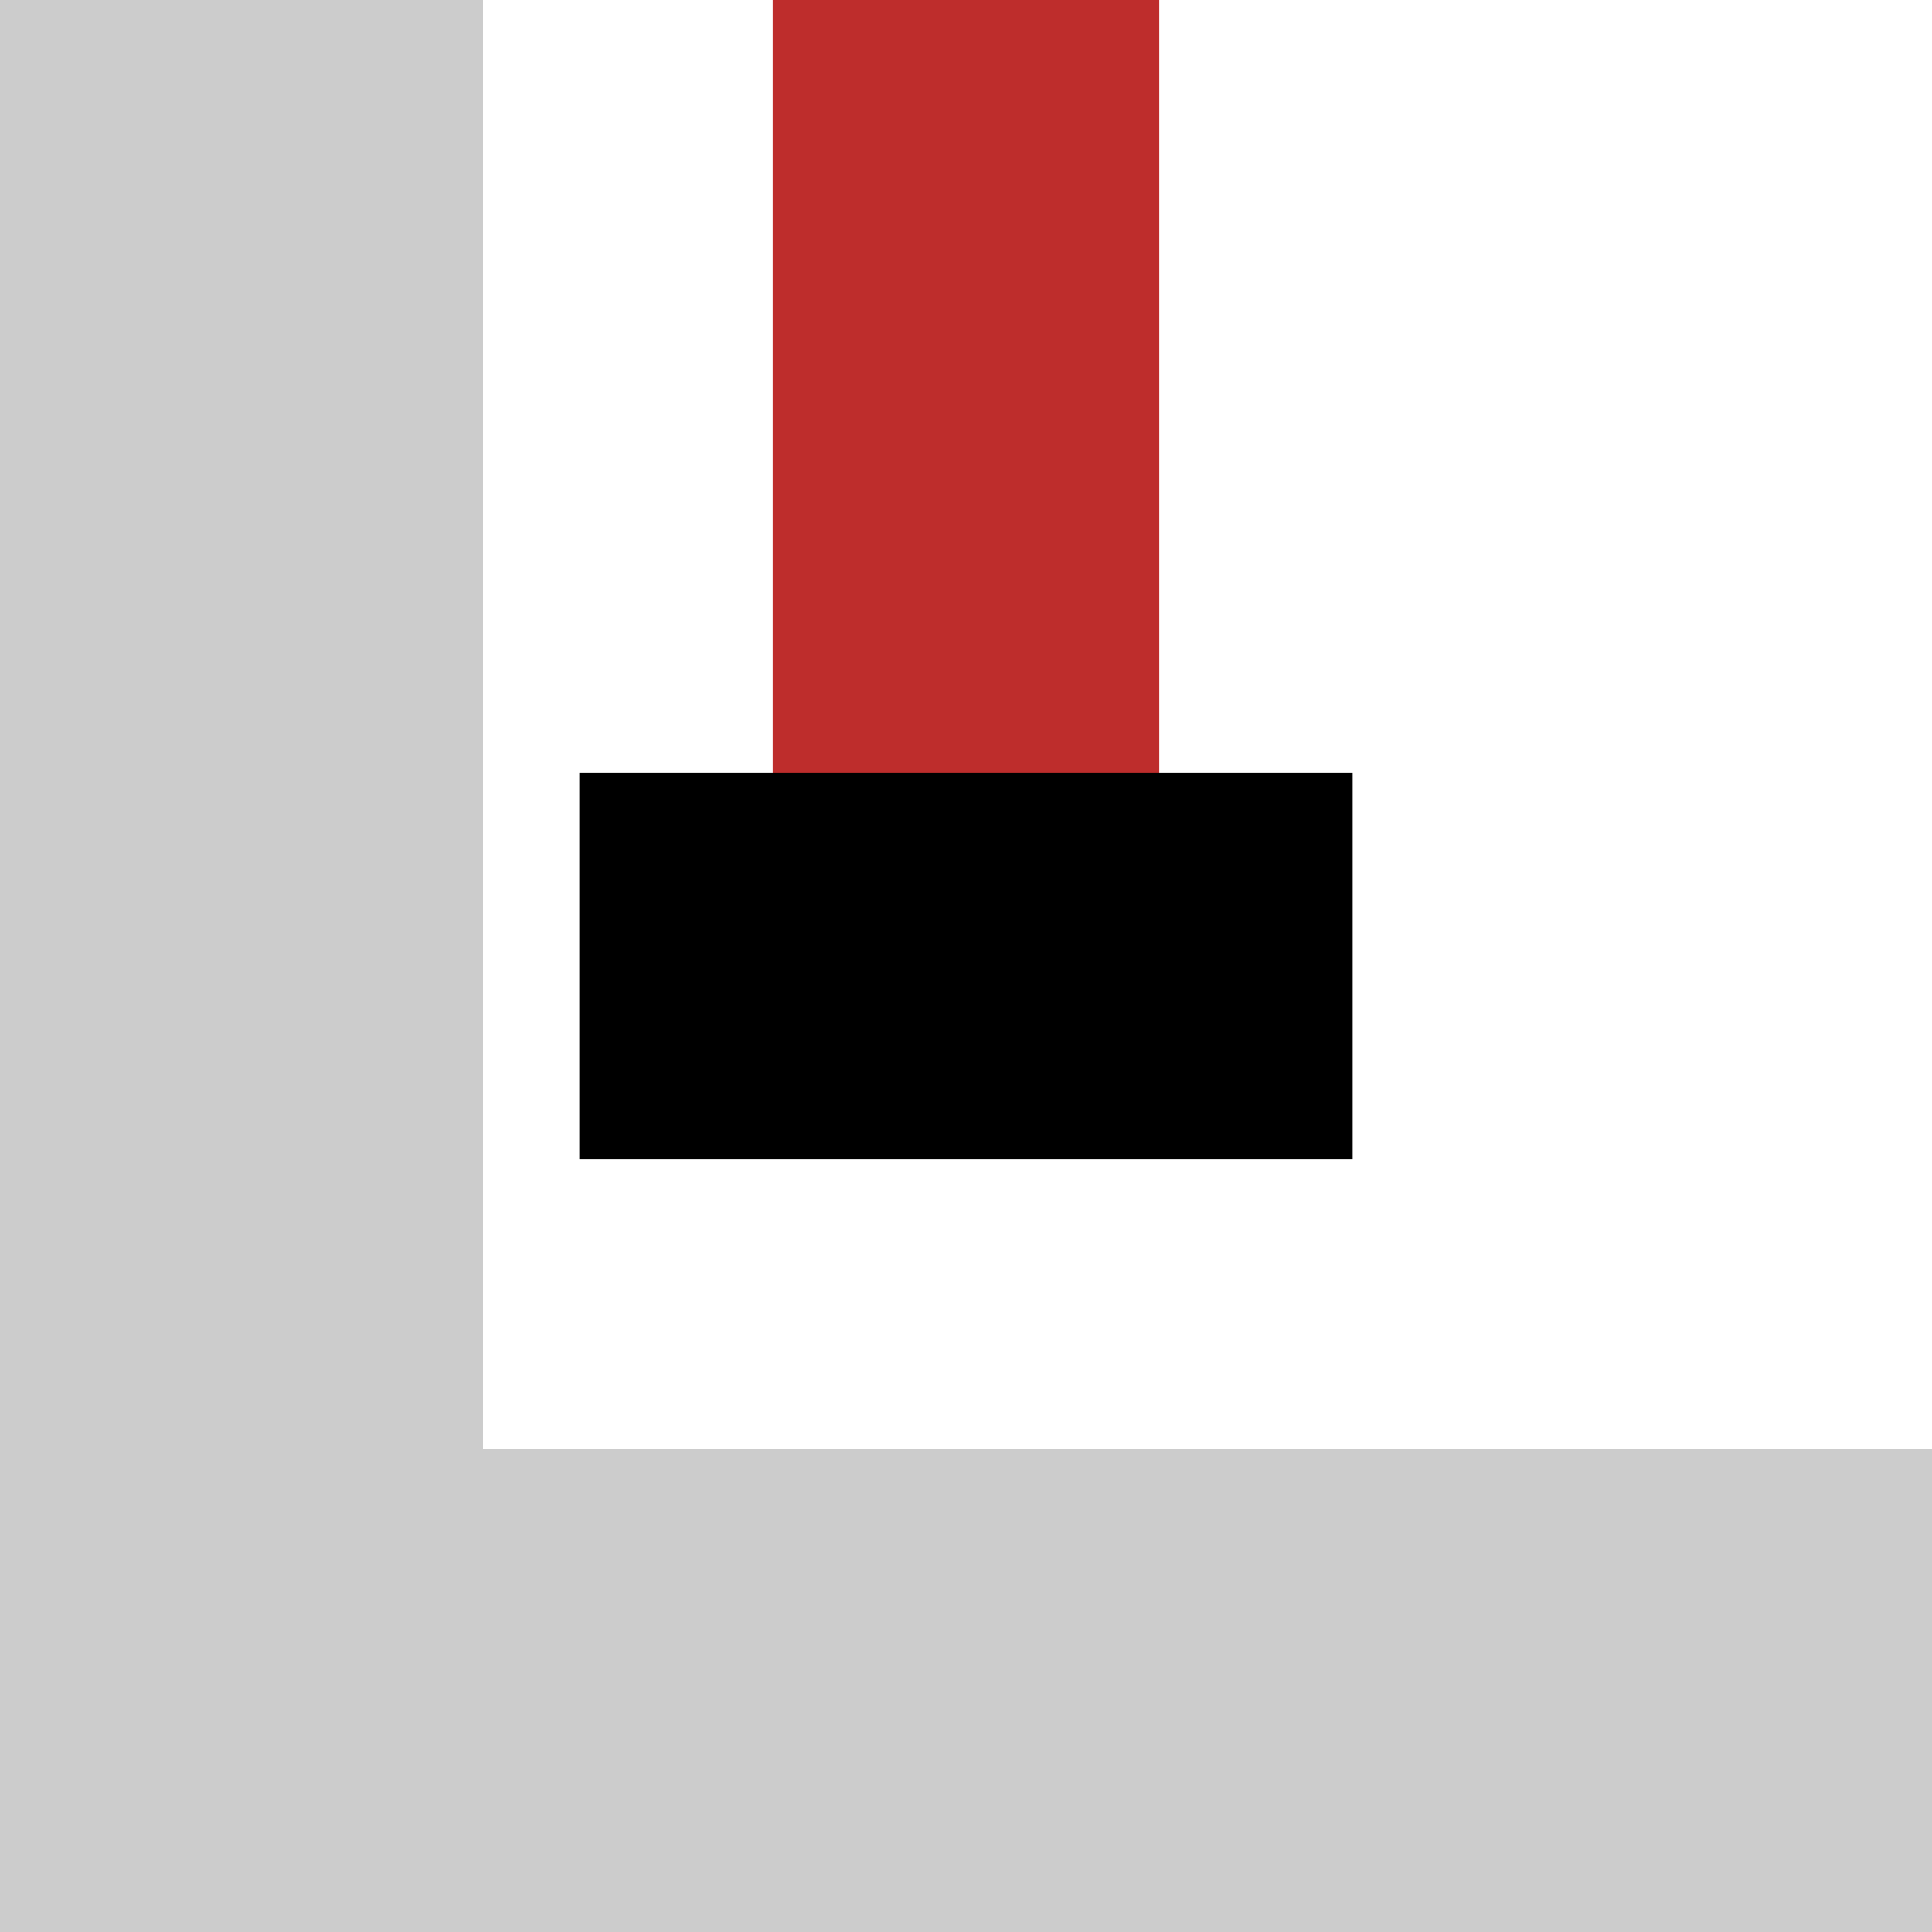
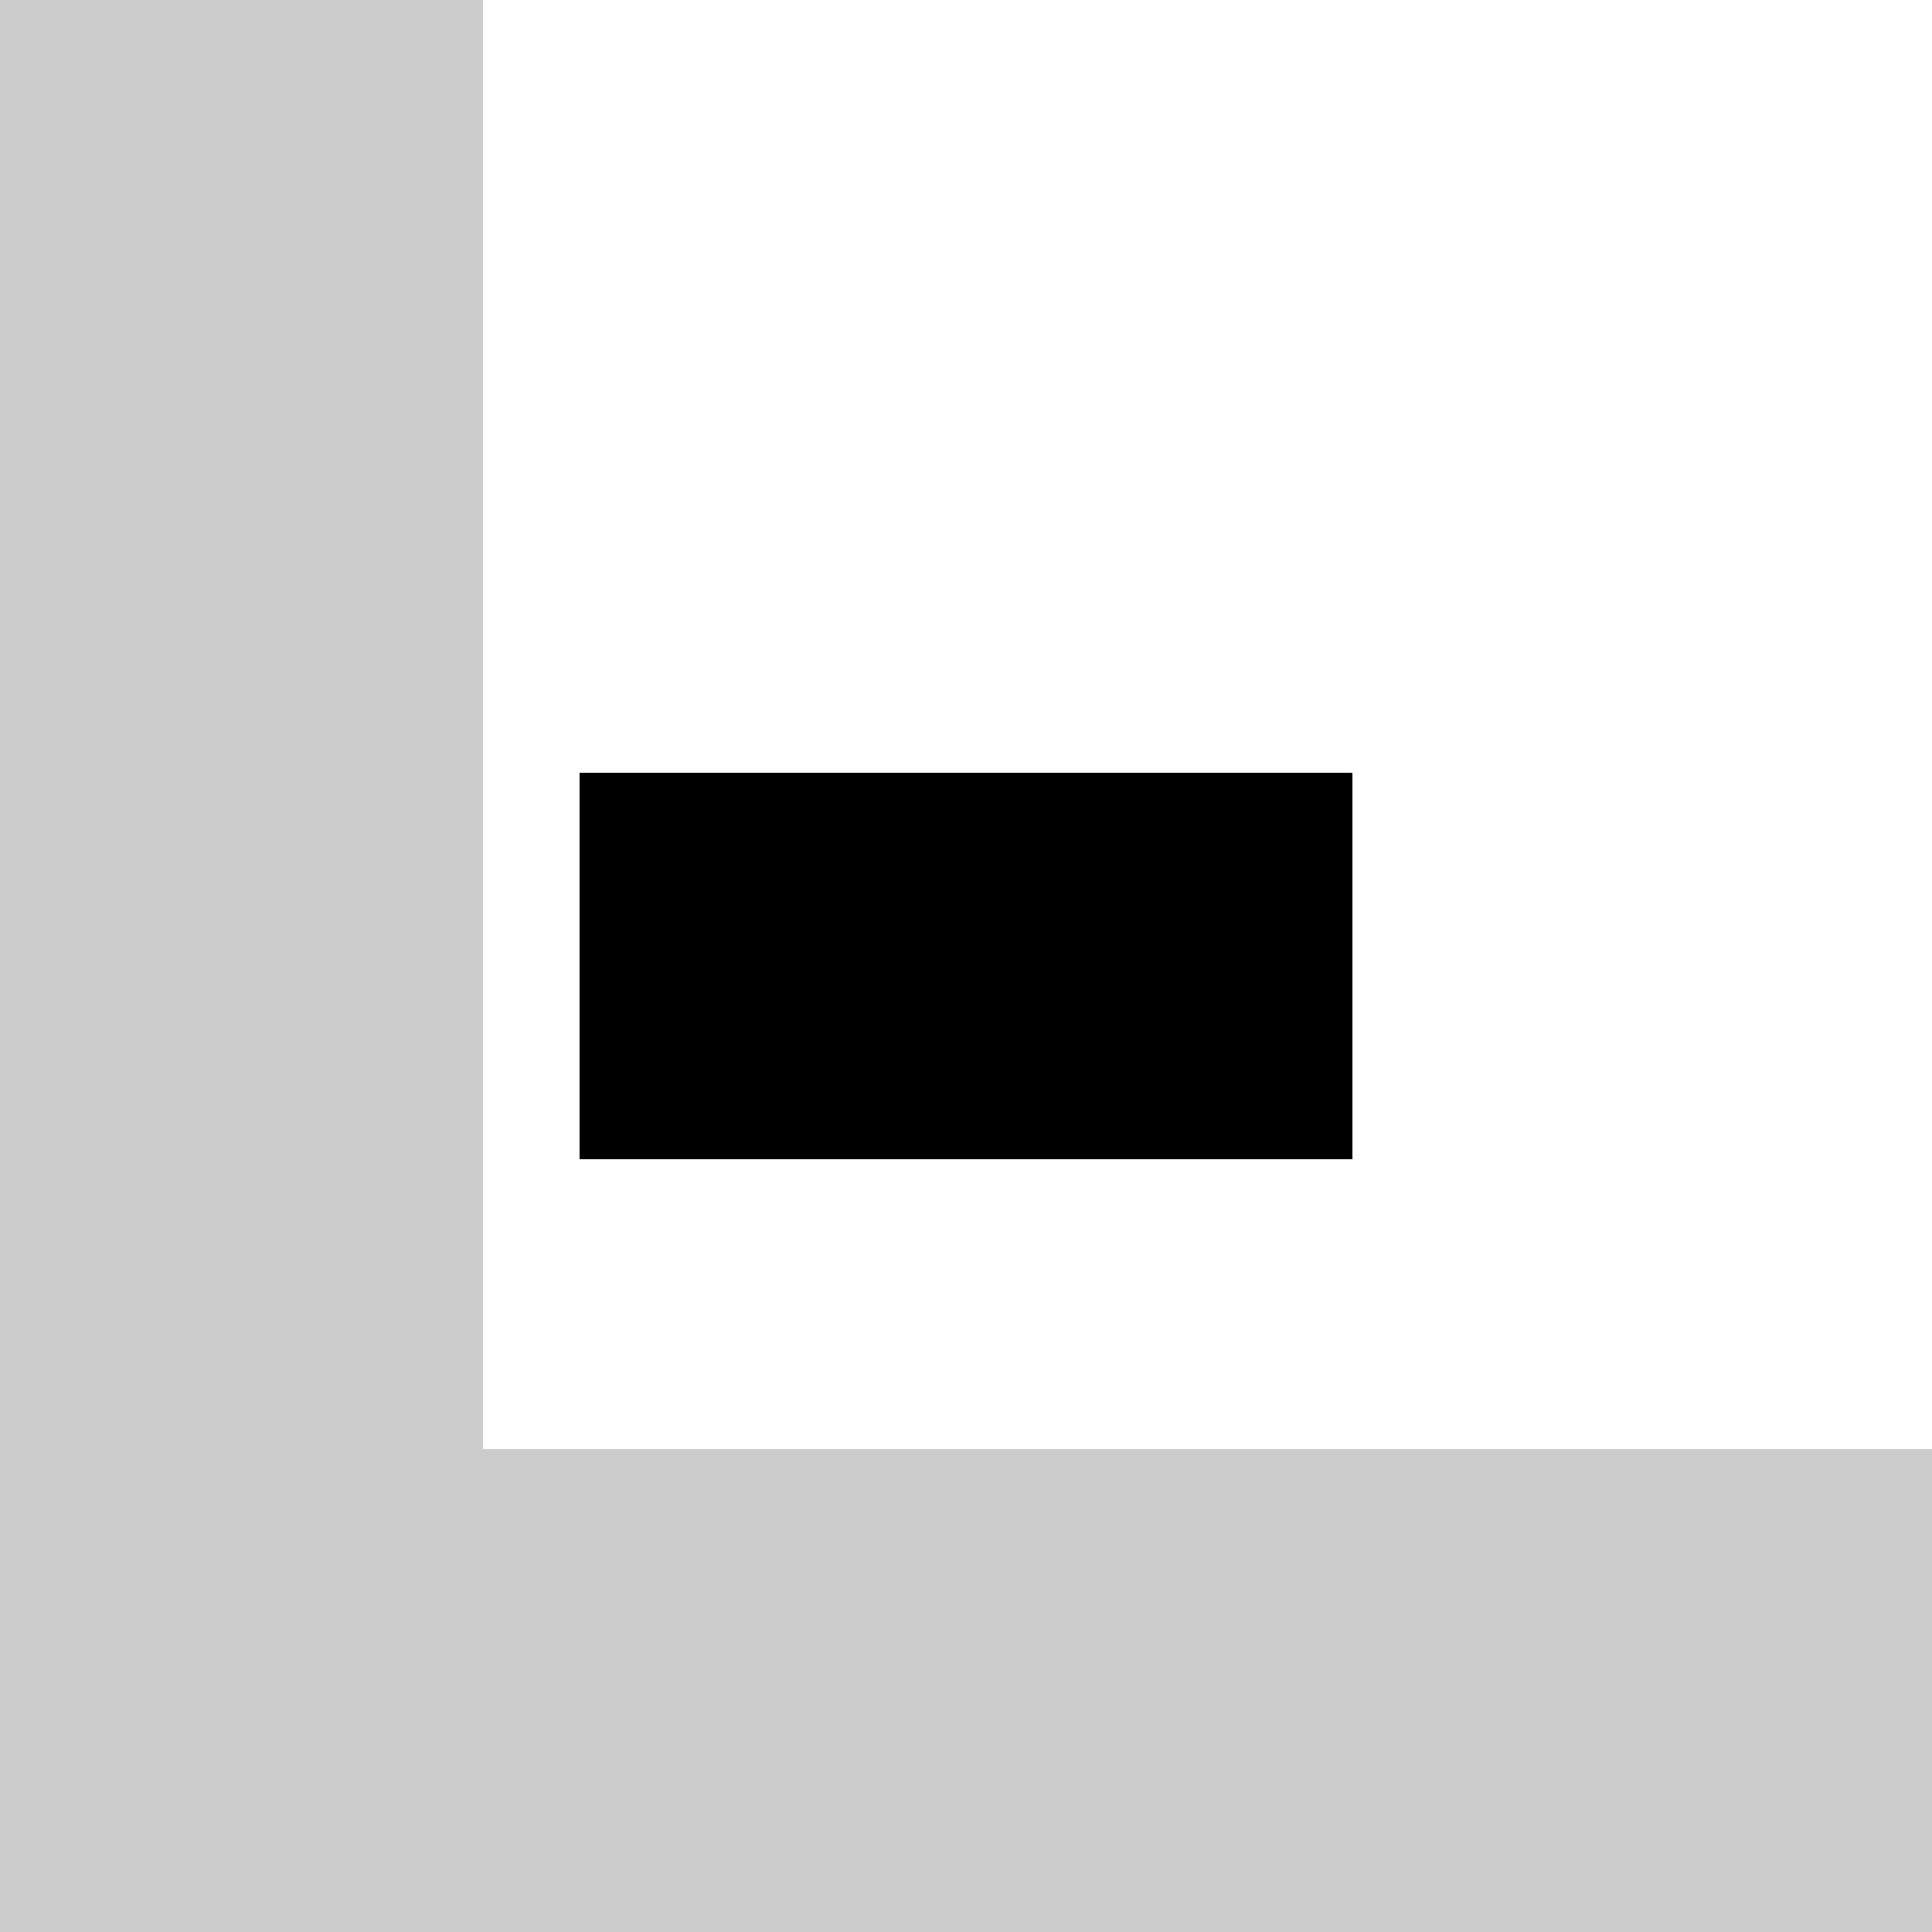
<svg xmlns="http://www.w3.org/2000/svg" width="500" height="500">
  <title>ePENDEe(RF)</title>
  <g stroke-width="100">
-     <path stroke="#BE2D2C" d="M 250,250 V 0" />
    <path stroke="#000" d="M 150,250 H 350" />
  </g>
  <path fill="#CCC" d="M 0,0 V 500 H 500 V 375 H 125 V 0" />
</svg>